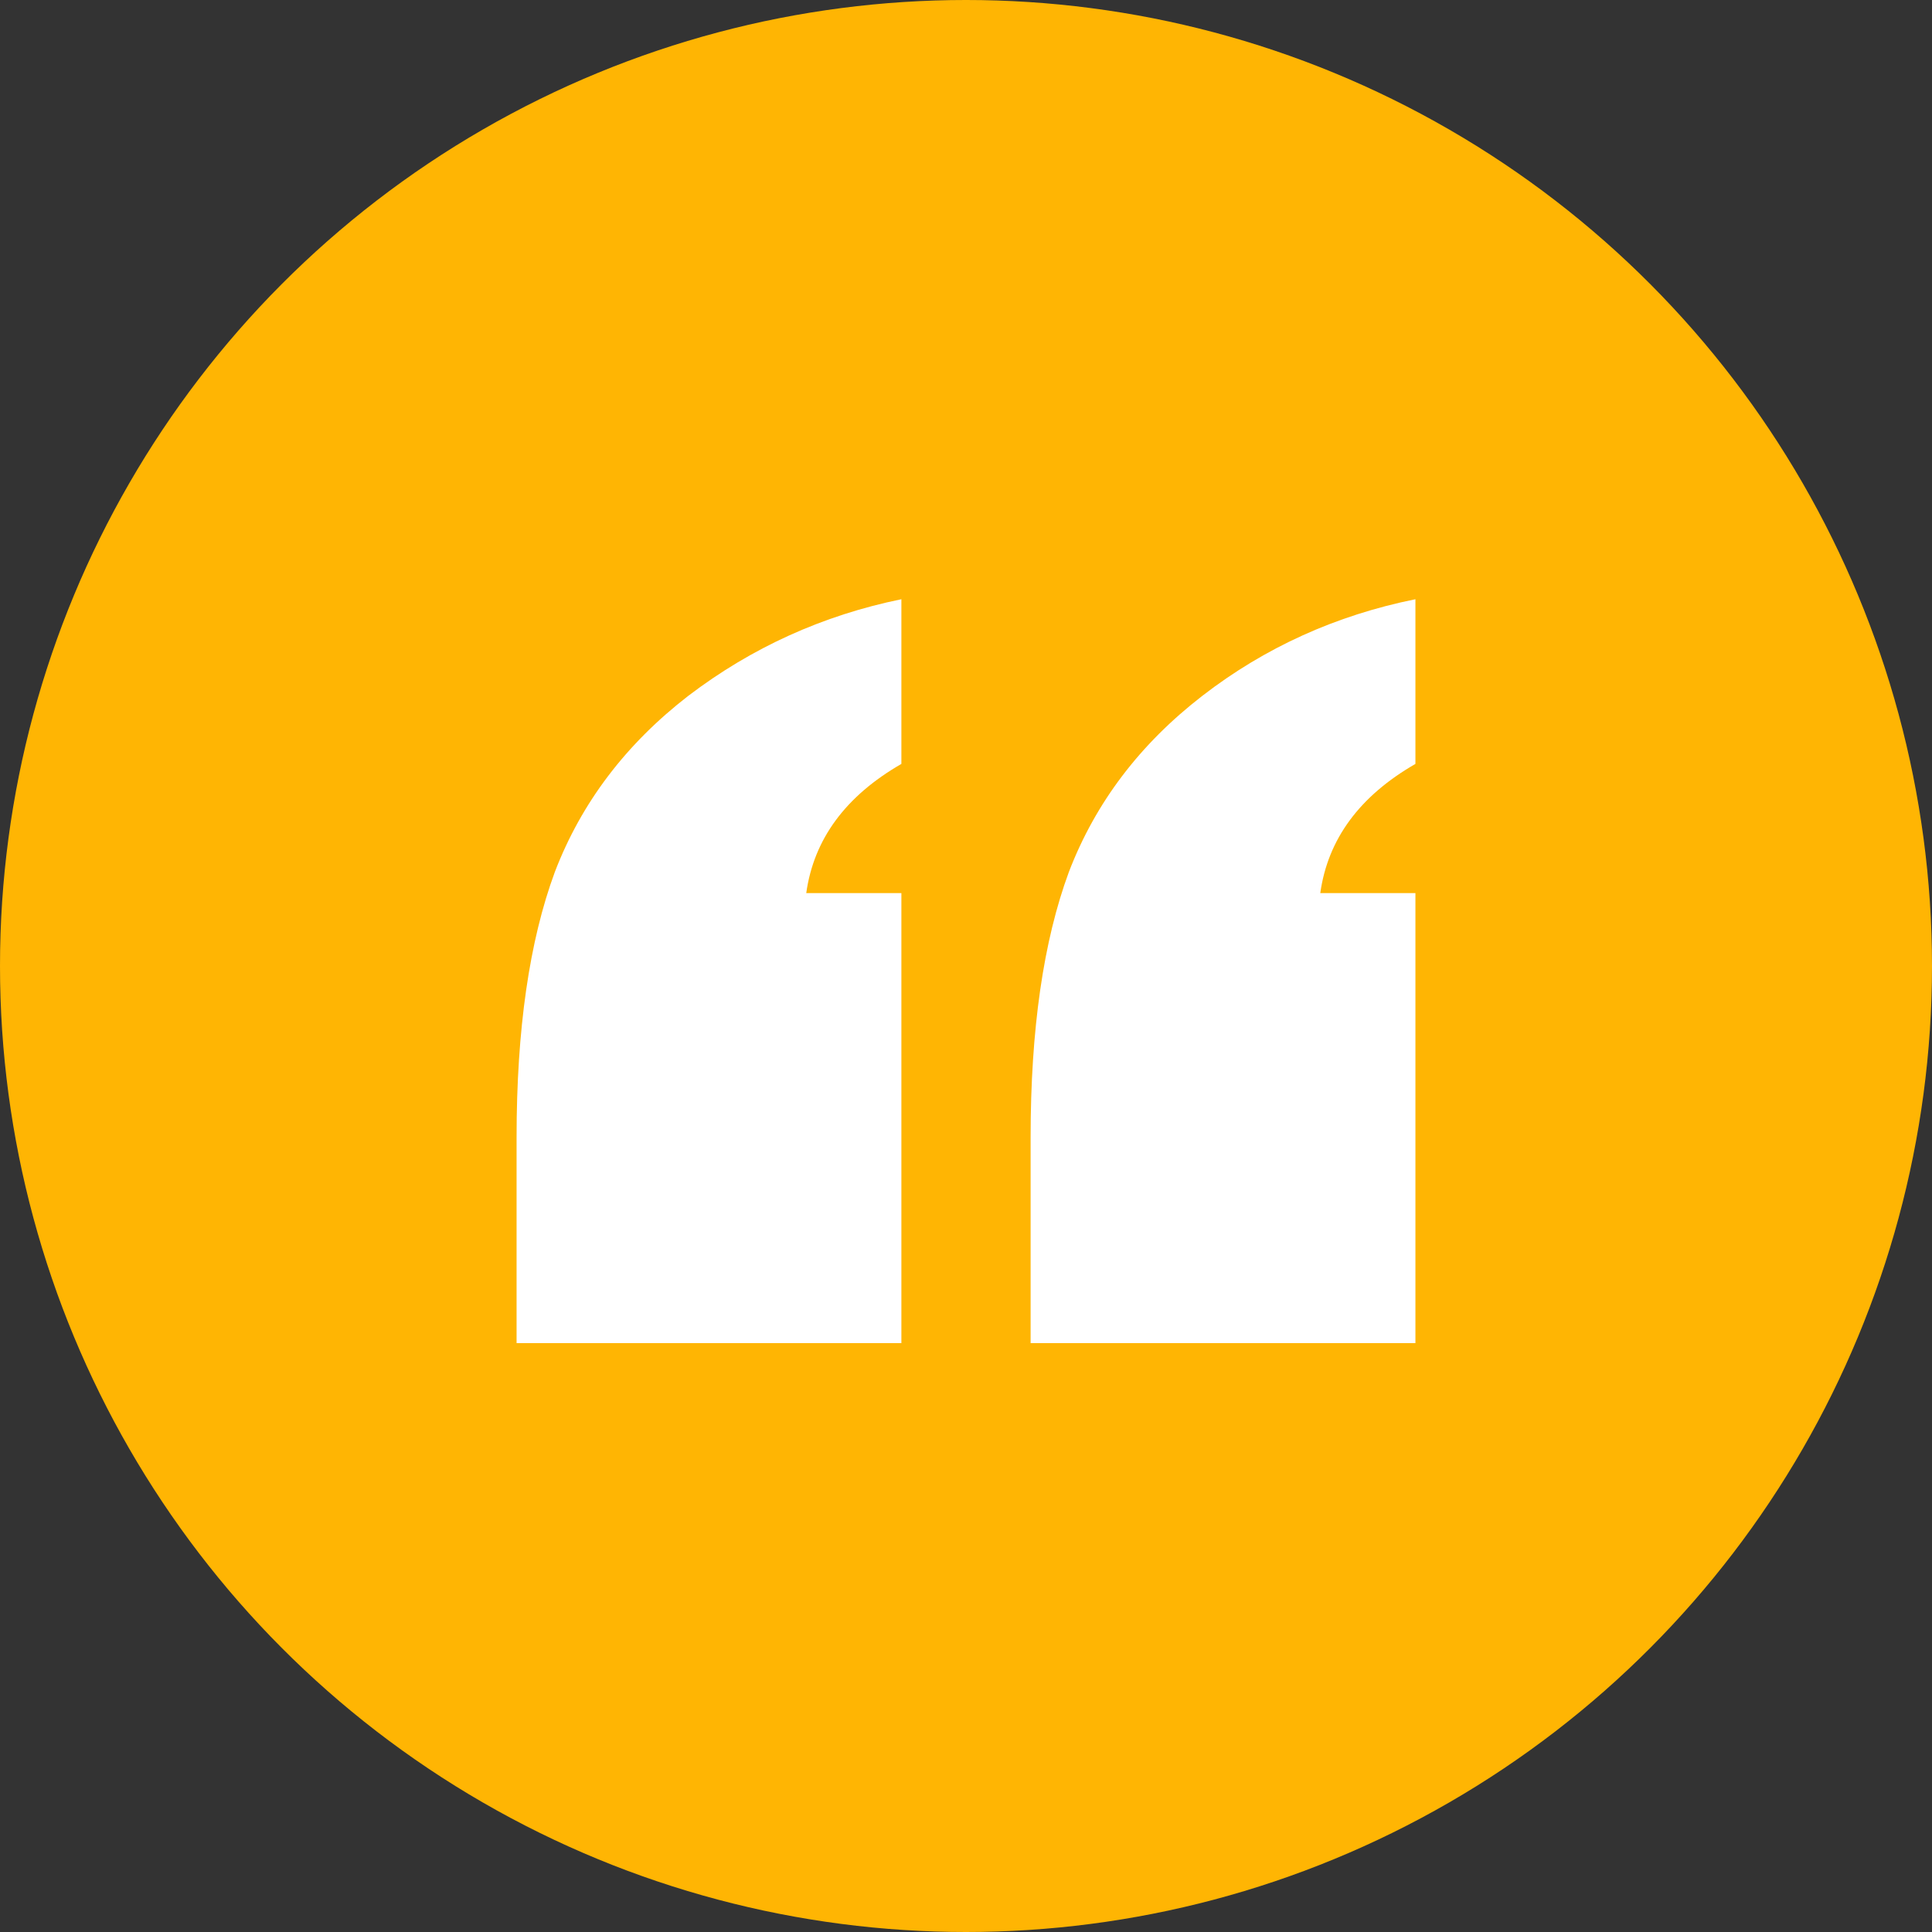
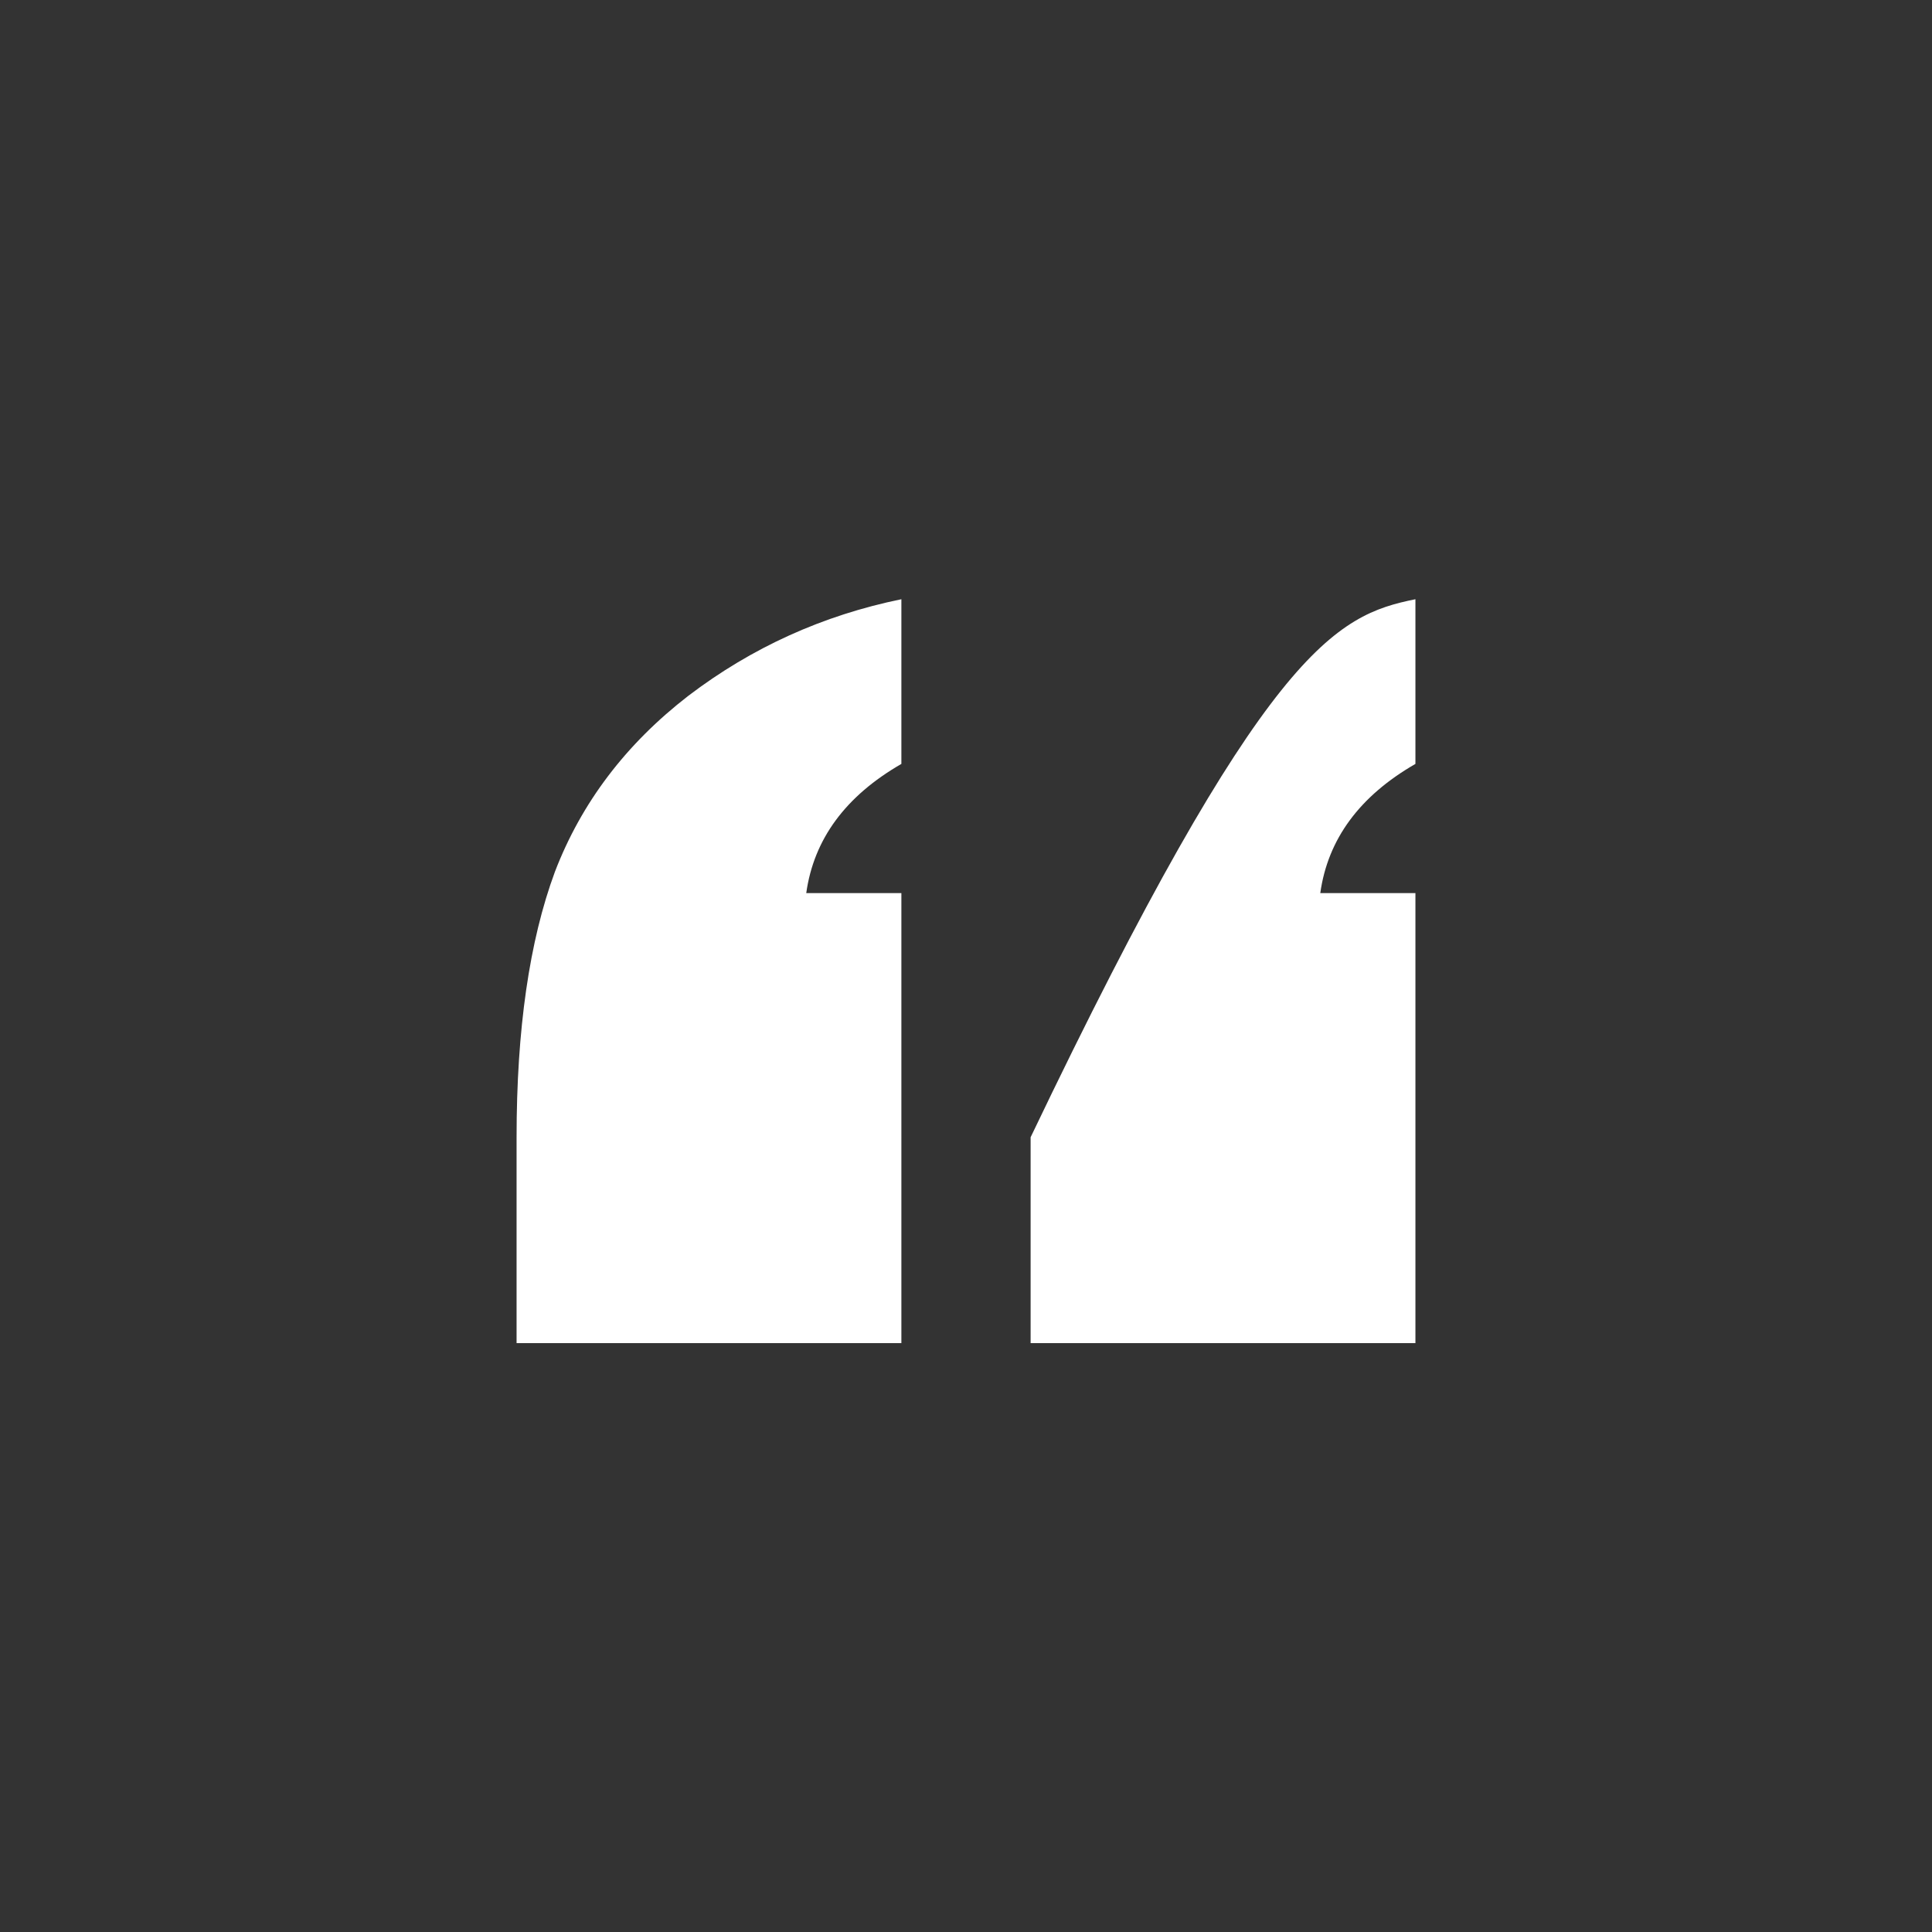
<svg xmlns="http://www.w3.org/2000/svg" width="187" height="187" viewBox="0 0 187 187" fill="none">
  <rect x="0" y="0" width="187" height="187" fill="#333333" stroke="none" />
-   <circle cx="93.5" cy="93.5" r="93.5" fill="#FFB503" />
-   <path d="M99.754 130v-19.924c0-10.442 1.237-19.007 3.71-25.694 2.566-6.687 6.872-12.367 12.92-17.038C122.431 62.672 129.303 59.557 137 58v15.939c-5.406 3.114-8.476 7.282-9.209 12.504H137V130H99.754zM50 130v-19.924c0-10.442 1.237-19.007 3.71-25.694 2.566-6.687 6.873-12.367 12.92-17.038 6.14-4.672 13.011-7.787 20.616-9.344v15.939c-5.406 3.114-8.475 7.282-9.208 12.504h9.208V130H50z" fill="#fff" />
+   <path d="M99.754 130v-19.924C122.431 62.672 129.303 59.557 137 58v15.939c-5.406 3.114-8.476 7.282-9.209 12.504H137V130H99.754zM50 130v-19.924c0-10.442 1.237-19.007 3.71-25.694 2.566-6.687 6.873-12.367 12.92-17.038 6.14-4.672 13.011-7.787 20.616-9.344v15.939c-5.406 3.114-8.475 7.282-9.208 12.504h9.208V130H50z" fill="#fff" />
</svg>